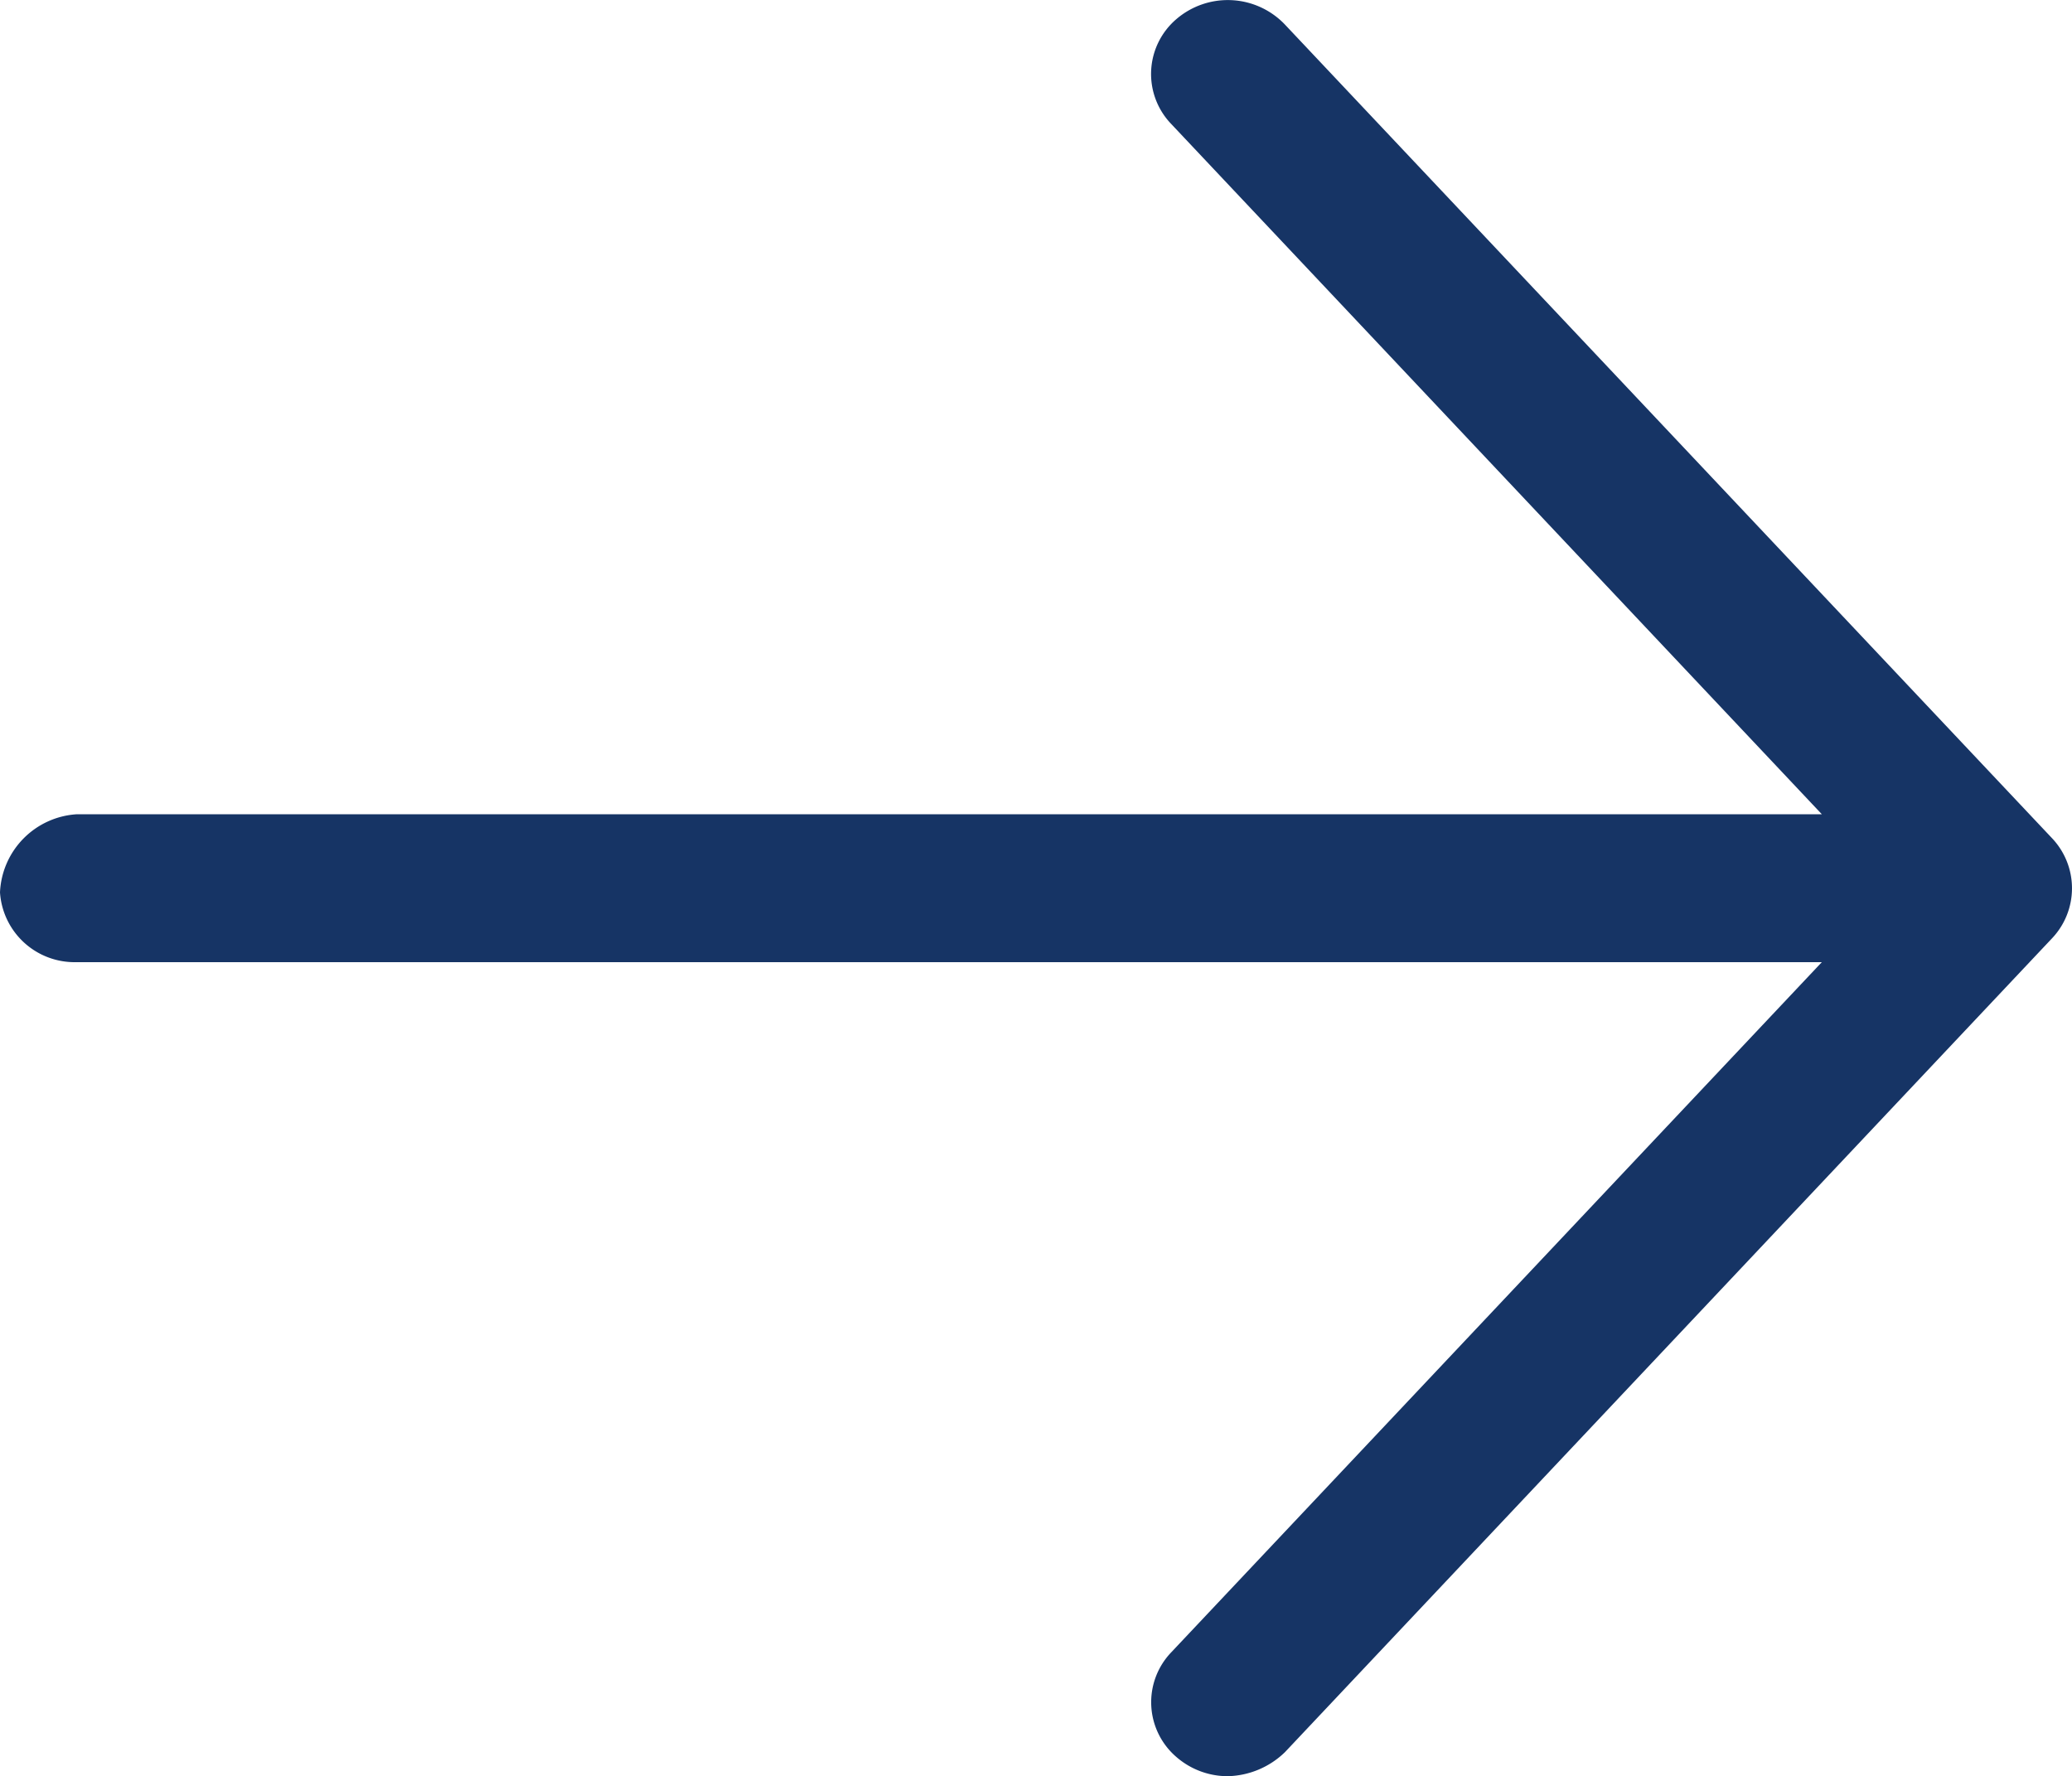
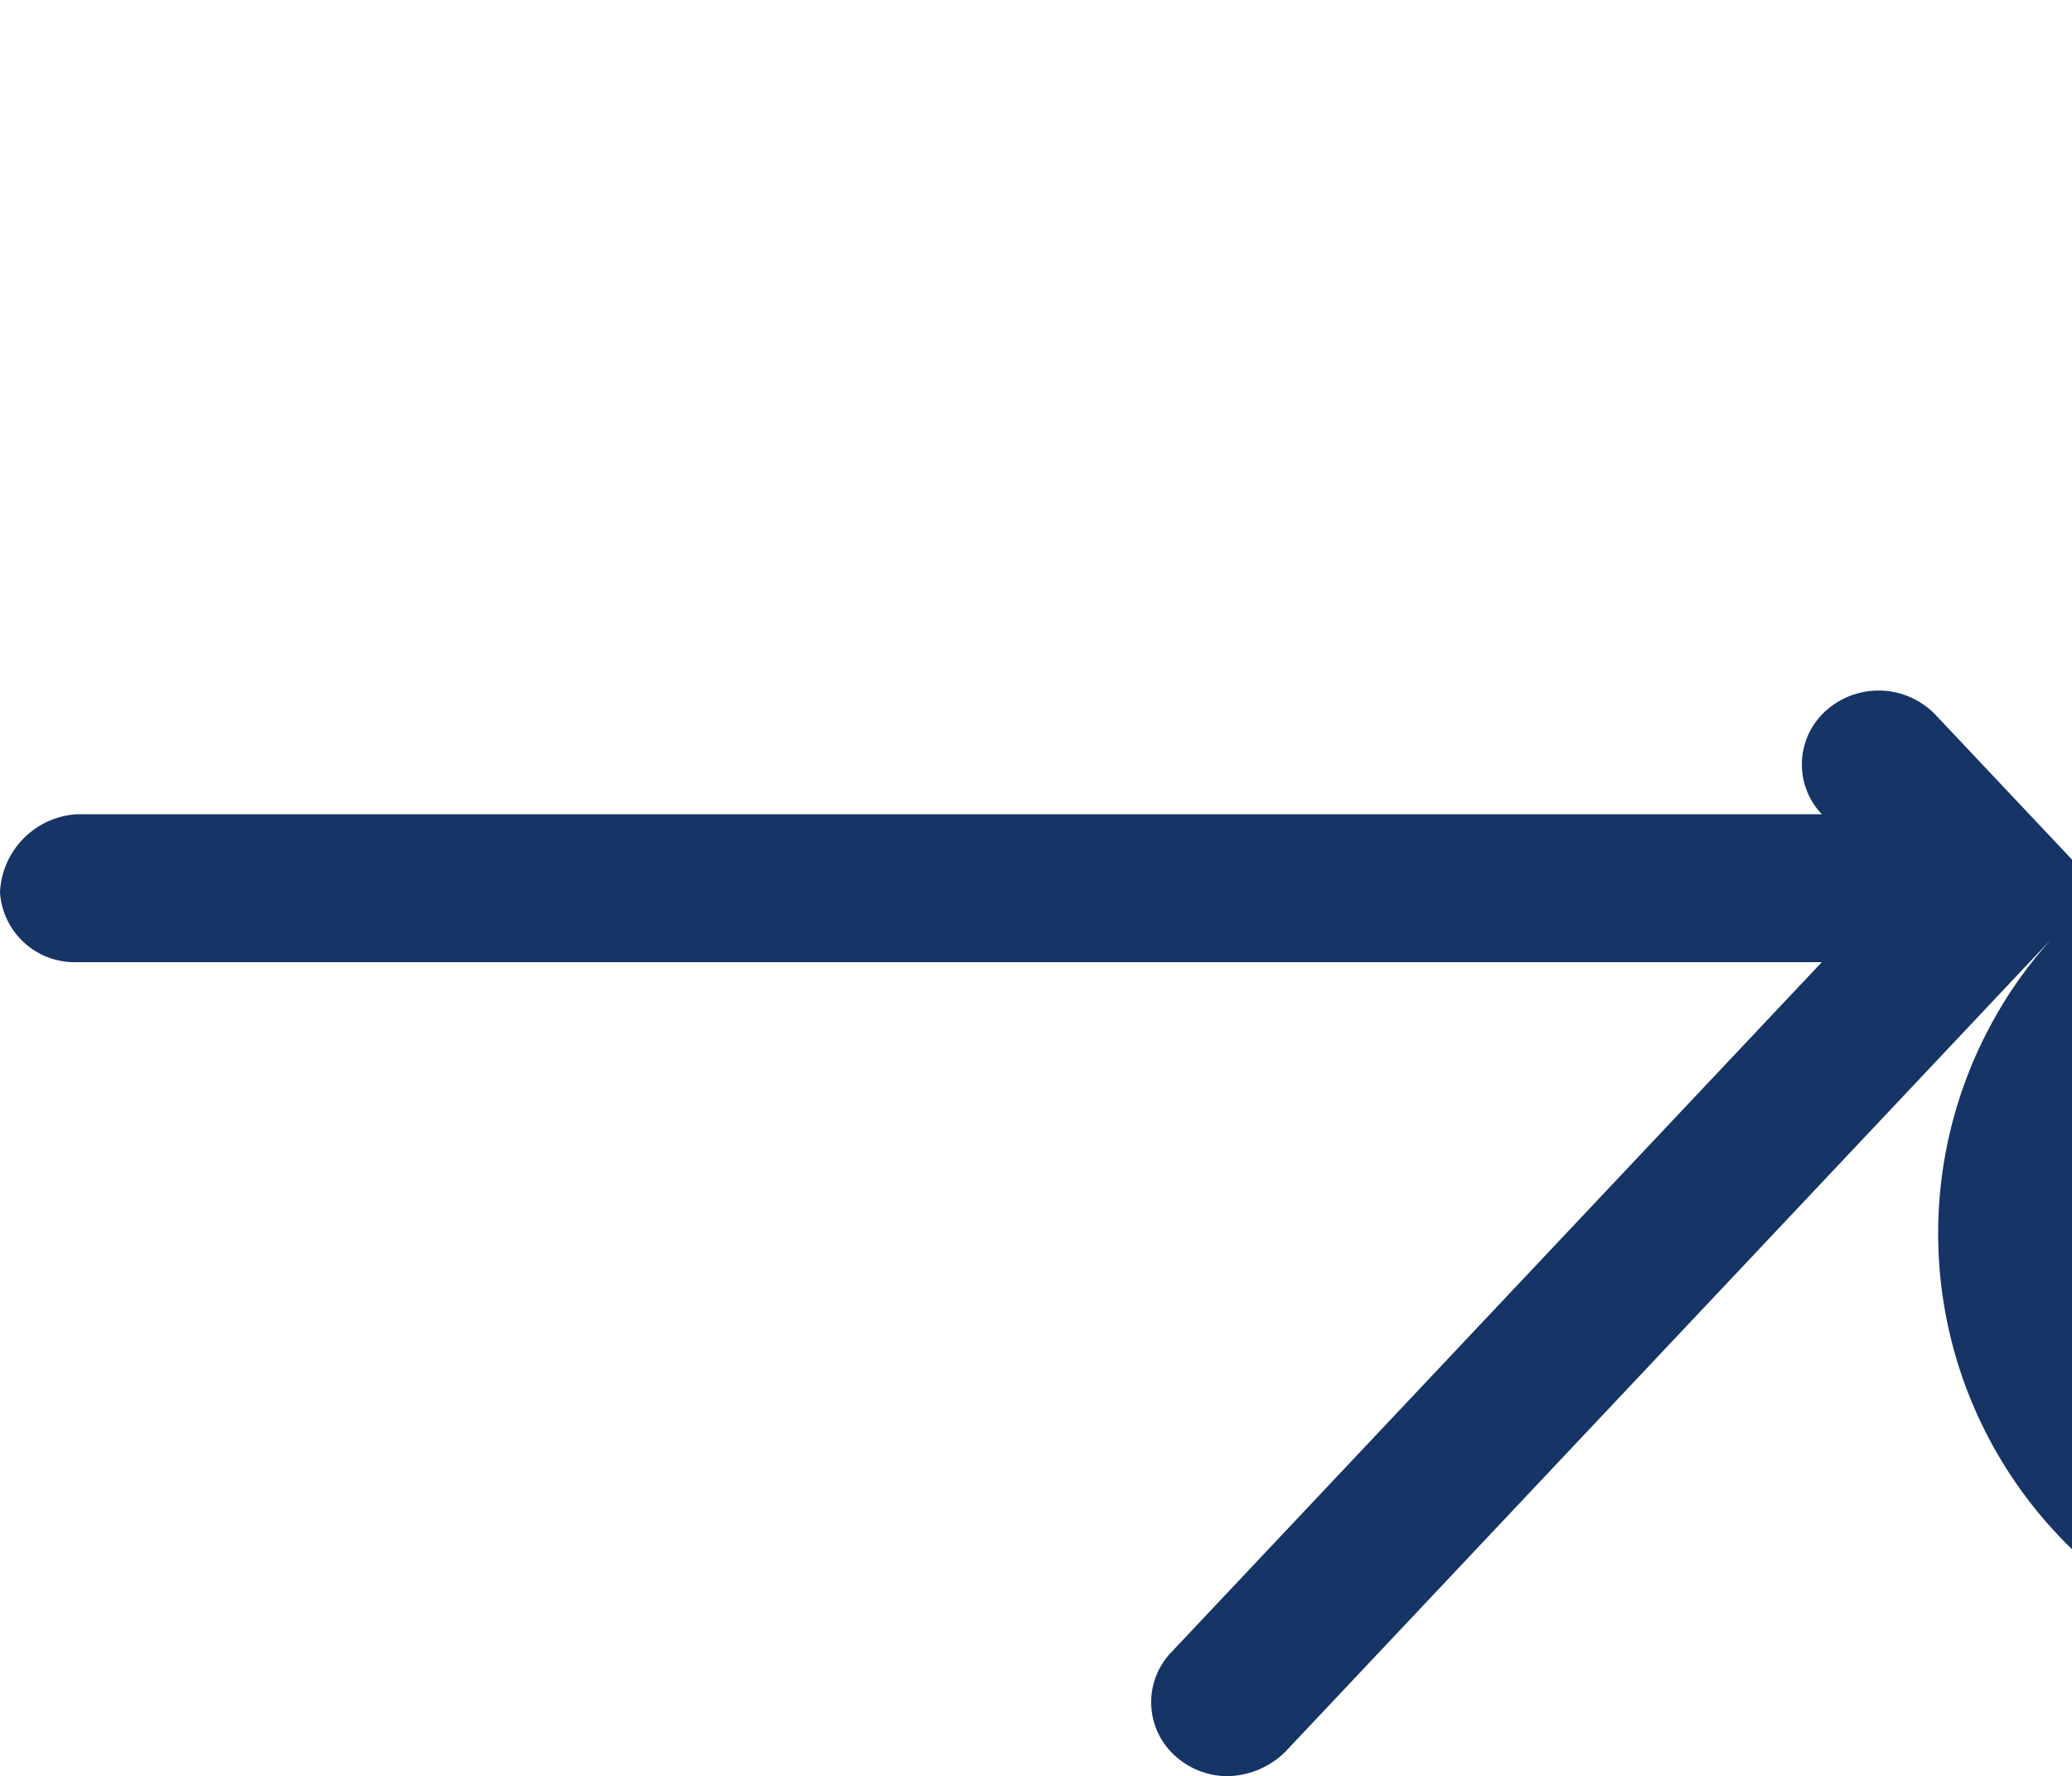
<svg xmlns="http://www.w3.org/2000/svg" width="19.249" height="16.502" viewBox="0 0 19.249 16.502">
-   <path id="icon_arrow_right" d="M19.065-7.786,11.937-.223A.789.789,0,0,1,11.408,0a.726.726,0,0,1-.48-.179.67.67,0,0,1-.048-.971l6.045-6.413H.713A.694.694,0,0,1,0-8.211a.761.761,0,0,1,.713-.726H16.925l-6.046-6.415a.67.67,0,0,1,.048-.971.733.733,0,0,1,1.008.047l7.129,7.562A.676.676,0,0,1,19.065-7.786Z" transform="translate(0 16.502)" fill="#163465" />
+   <path id="icon_arrow_right" d="M19.065-7.786,11.937-.223A.789.789,0,0,1,11.408,0a.726.726,0,0,1-.48-.179.67.67,0,0,1-.048-.971l6.045-6.413H.713A.694.694,0,0,1,0-8.211a.761.761,0,0,1,.713-.726H16.925a.67.67,0,0,1,.048-.971.733.733,0,0,1,1.008.047l7.129,7.562A.676.676,0,0,1,19.065-7.786Z" transform="translate(0 16.502)" fill="#163465" />
</svg>